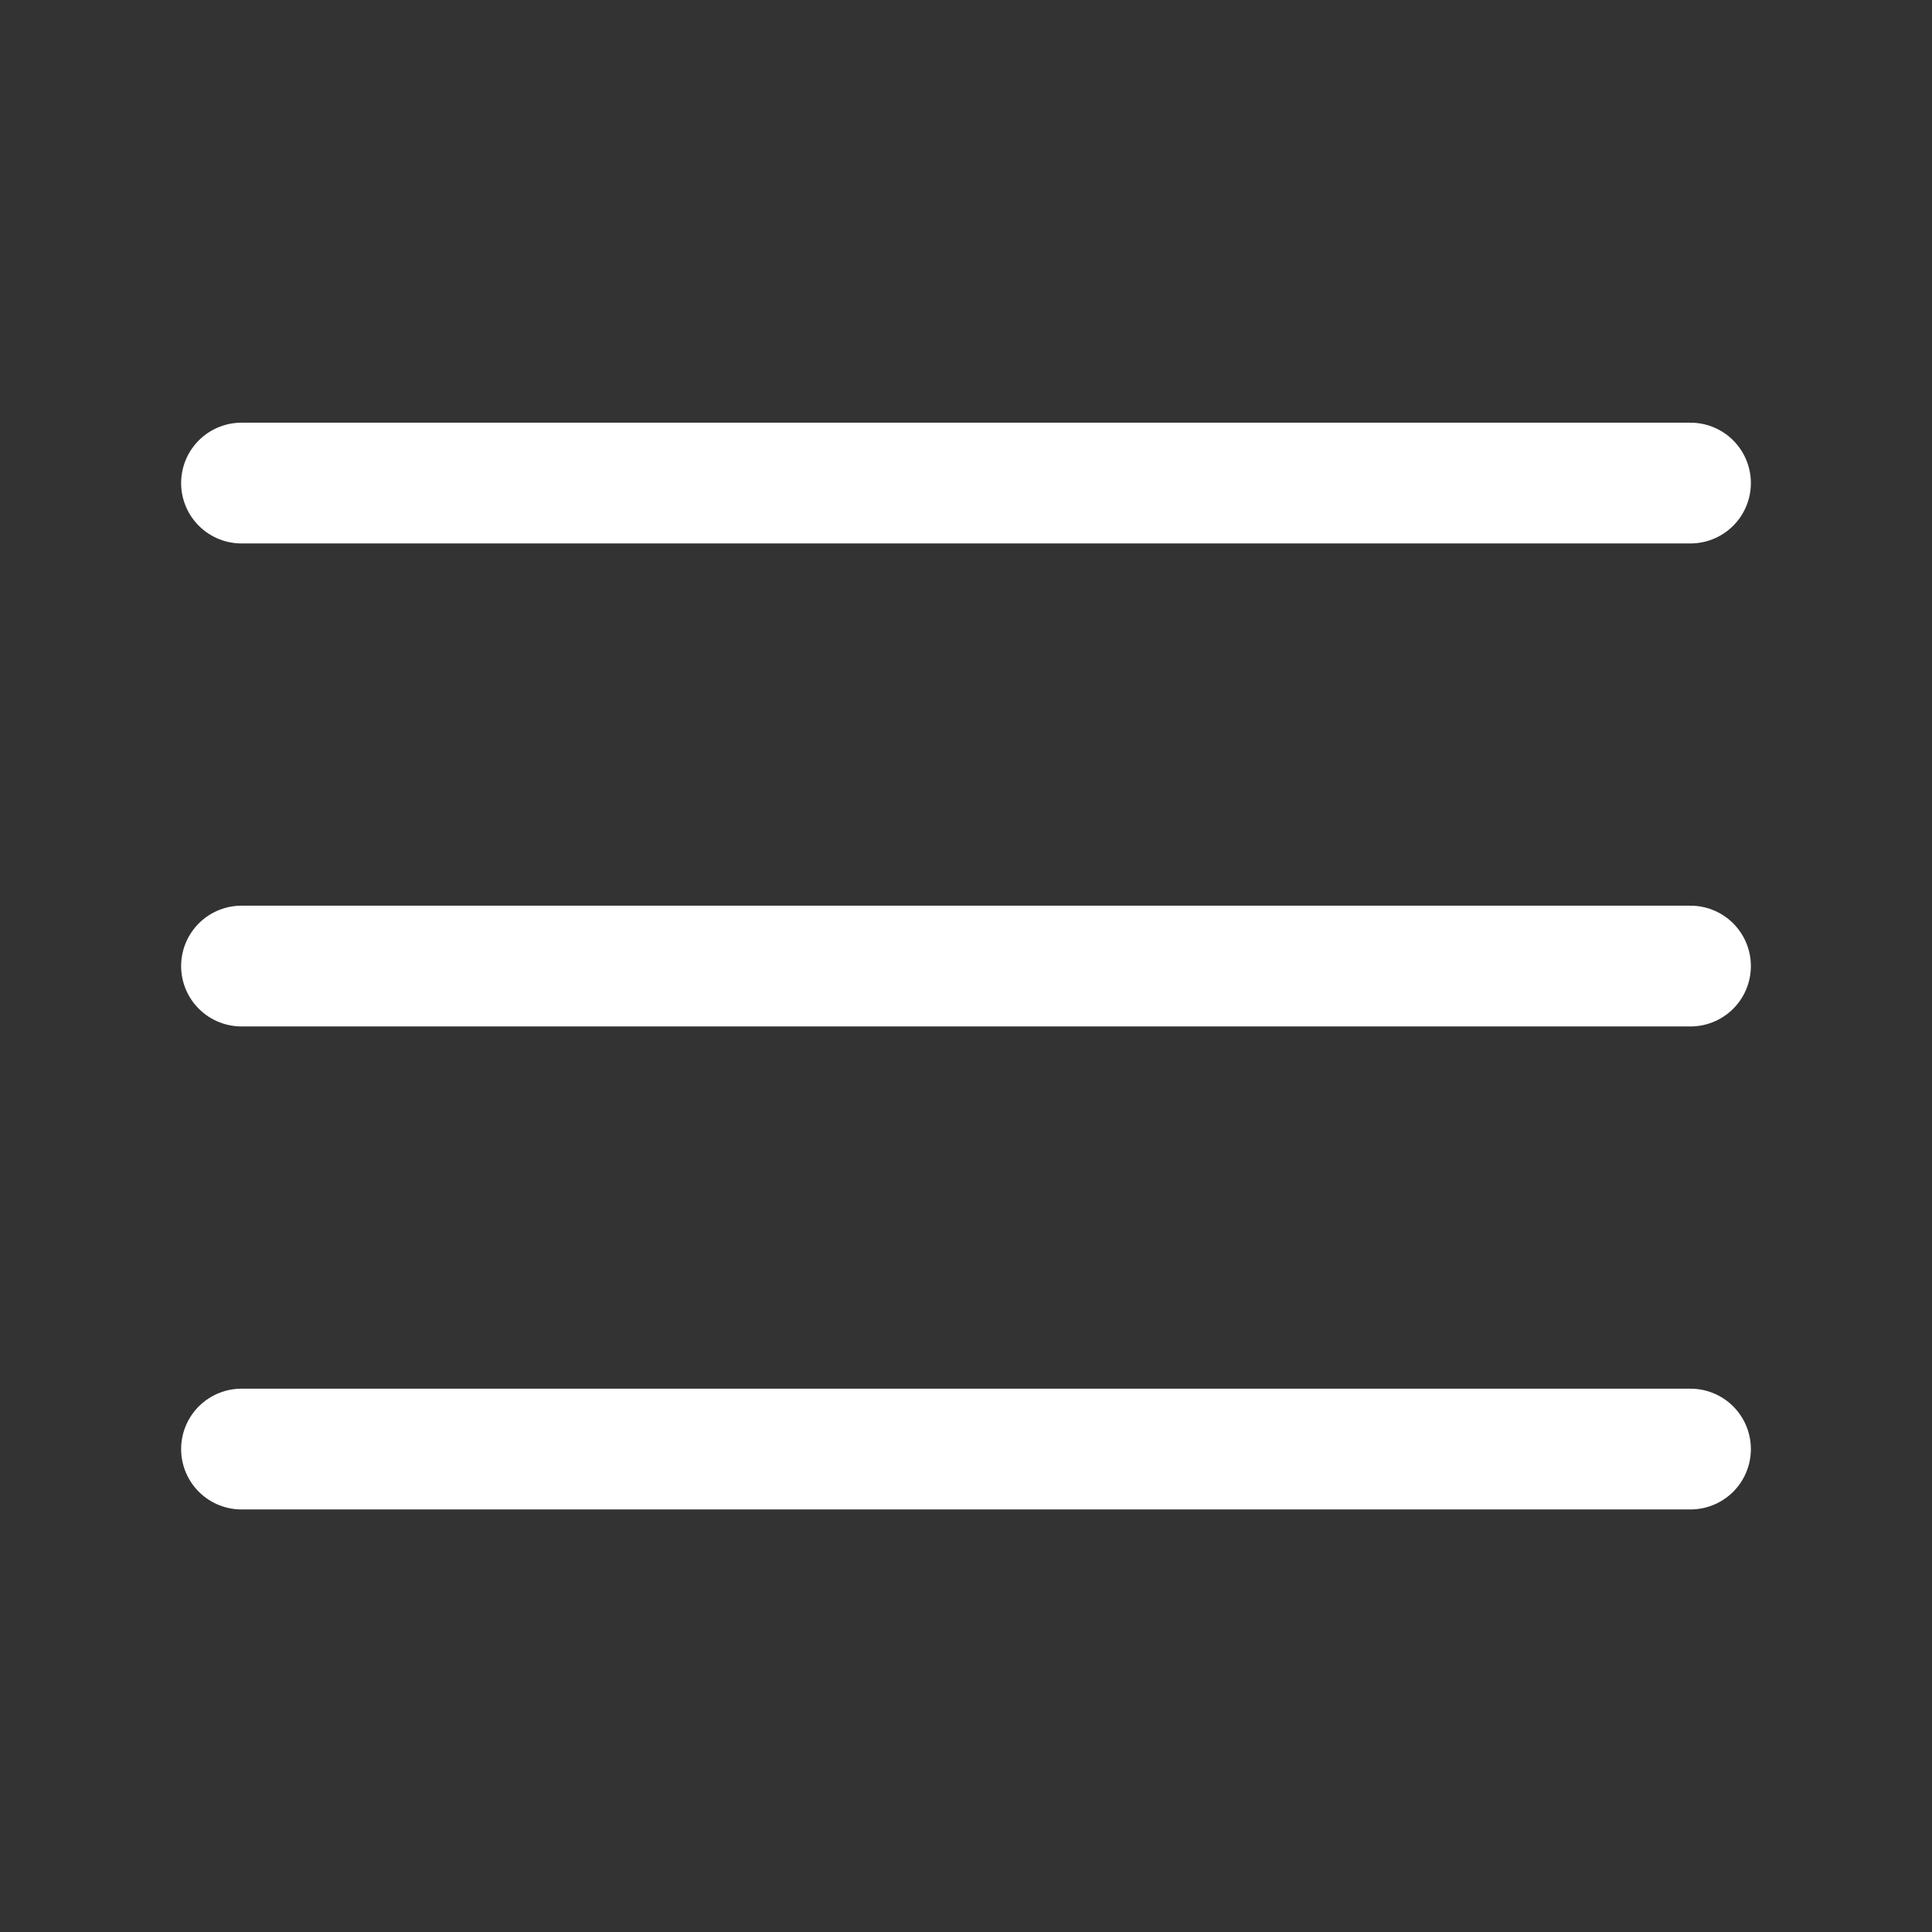
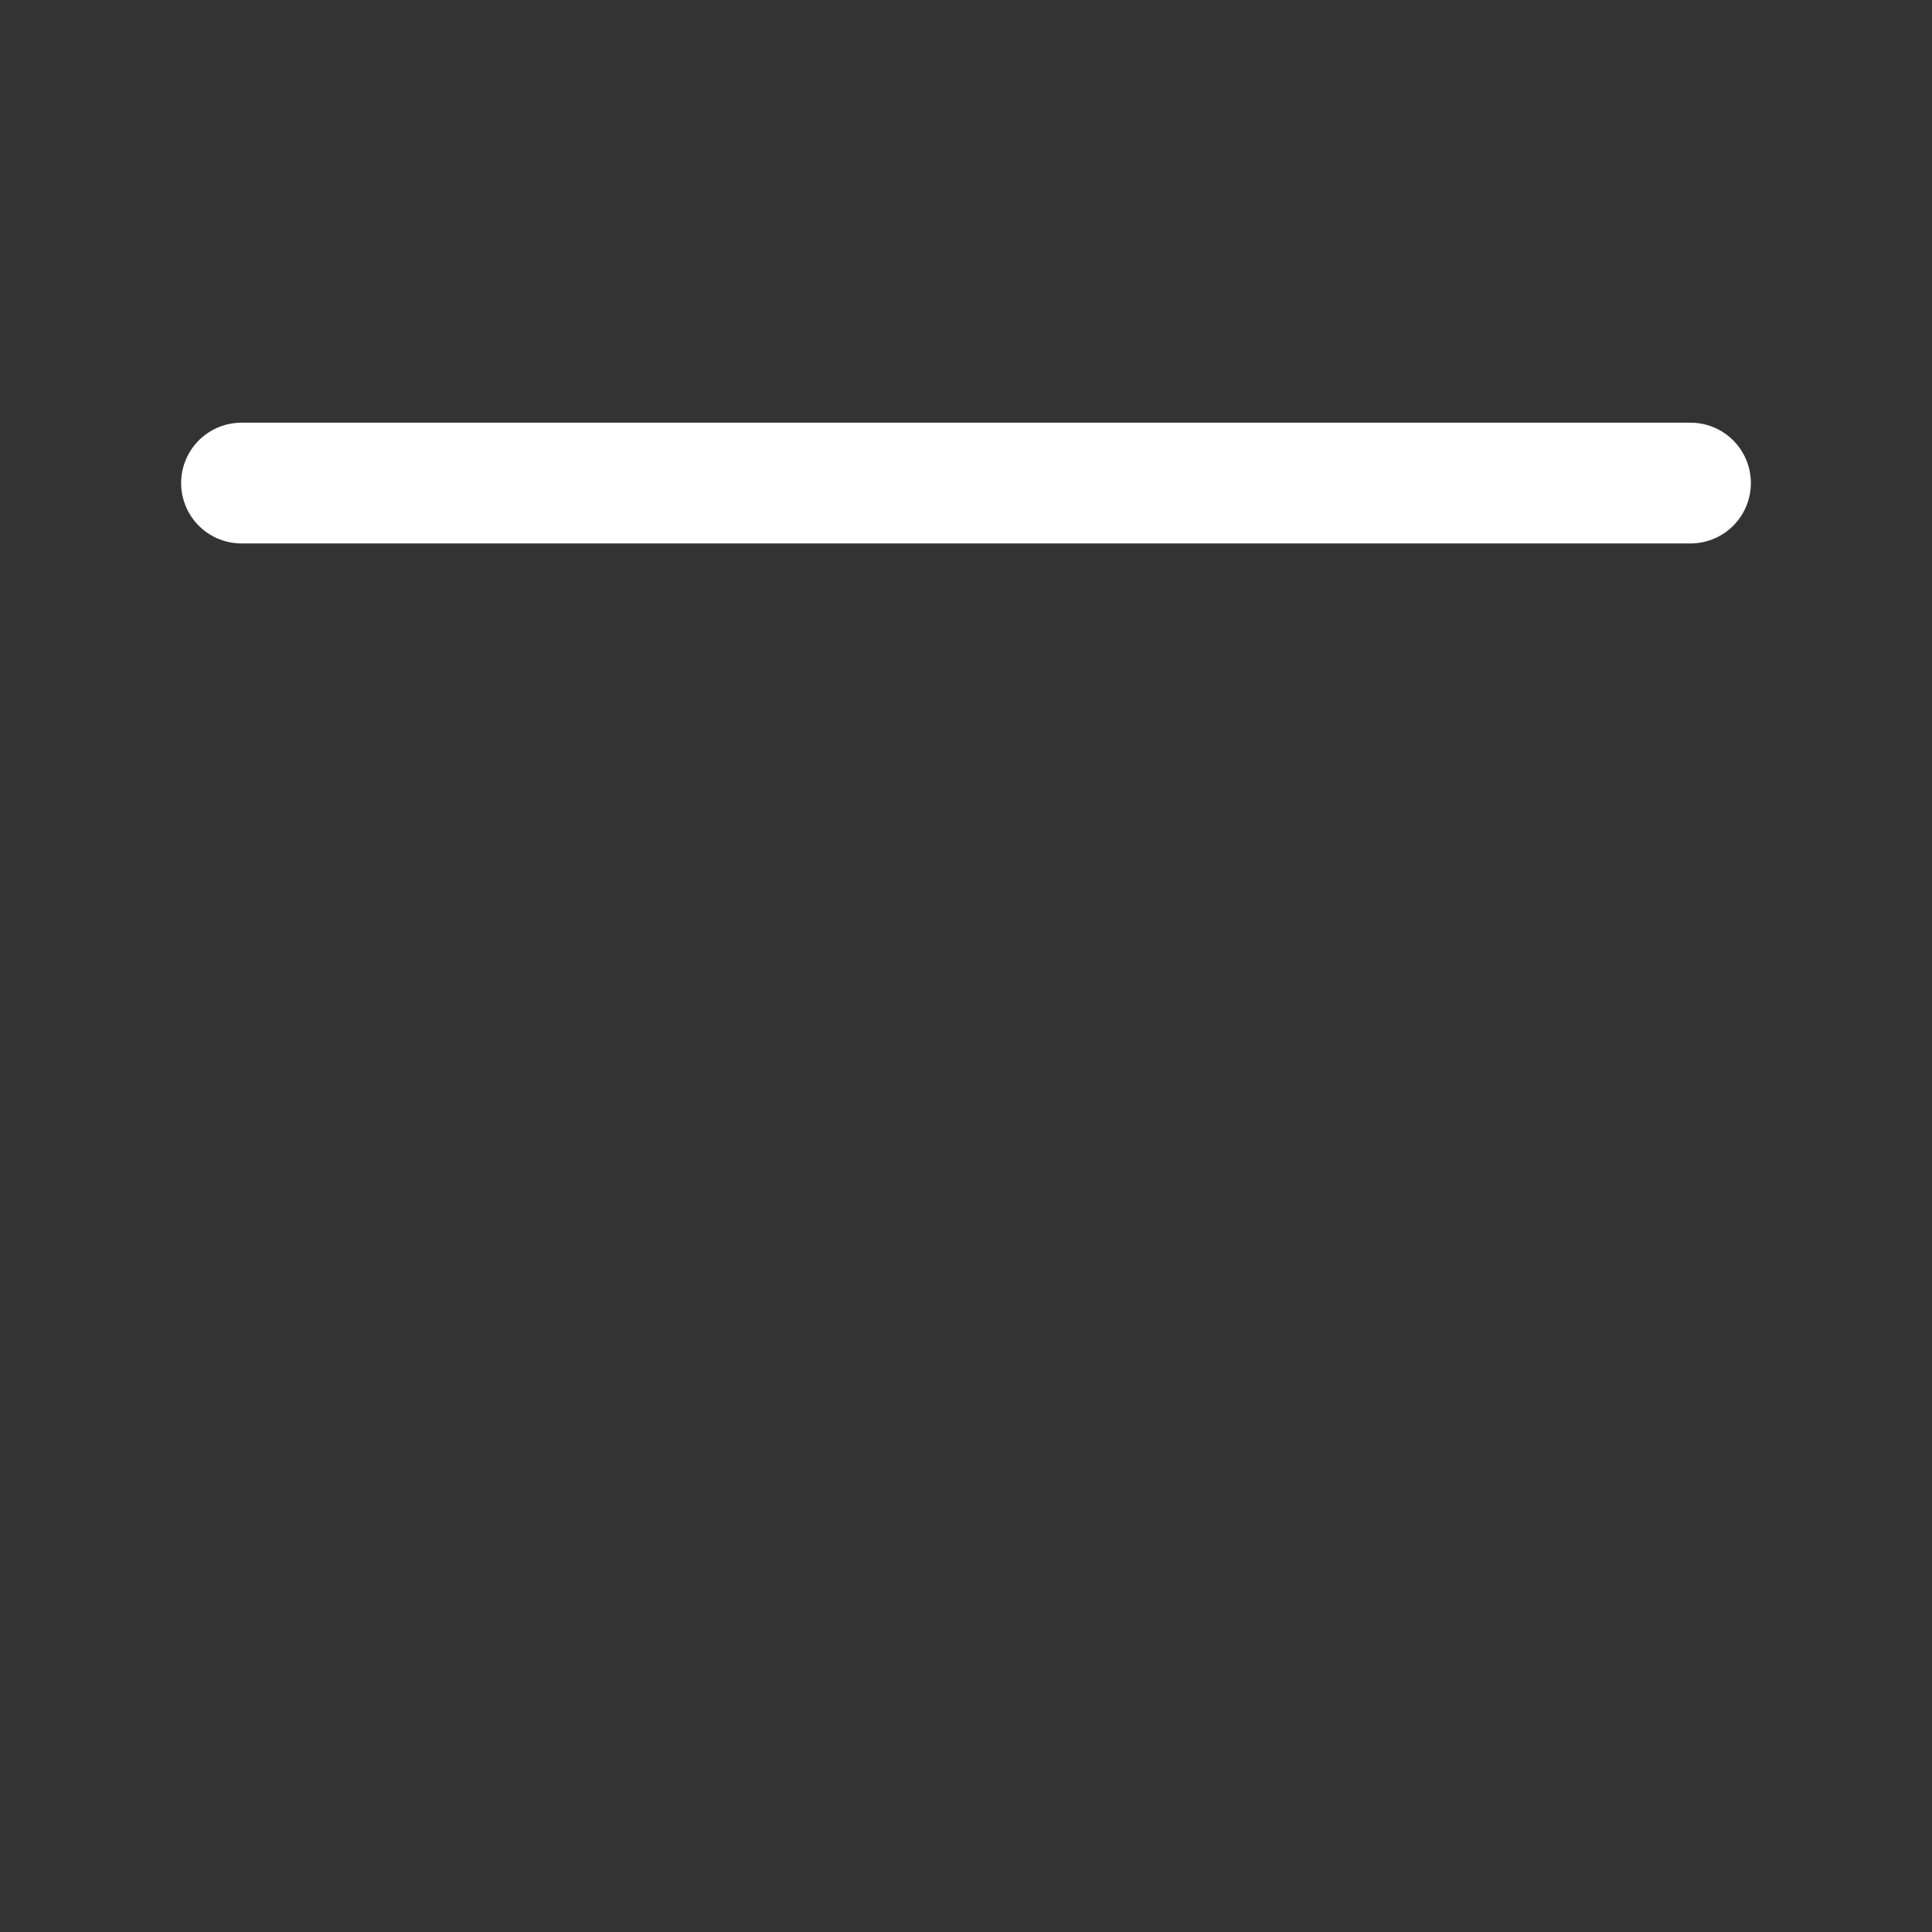
<svg xmlns="http://www.w3.org/2000/svg" width="32" height="32" viewBox="0 0 32 32" fill="none">
  <rect x="0" y="0" width="32" height="32" fill="#333333" stroke="none" />
-   <path d="M4 16.001H28" stroke="white" stroke-width="2" stroke-linecap="round" stroke-linejoin="round" />
  <path d="M4 8.001H28" stroke="white" stroke-width="2" stroke-linecap="round" stroke-linejoin="round" />
-   <path d="M4 24.001H28" stroke="white" stroke-width="2" stroke-linecap="round" stroke-linejoin="round" />
</svg>